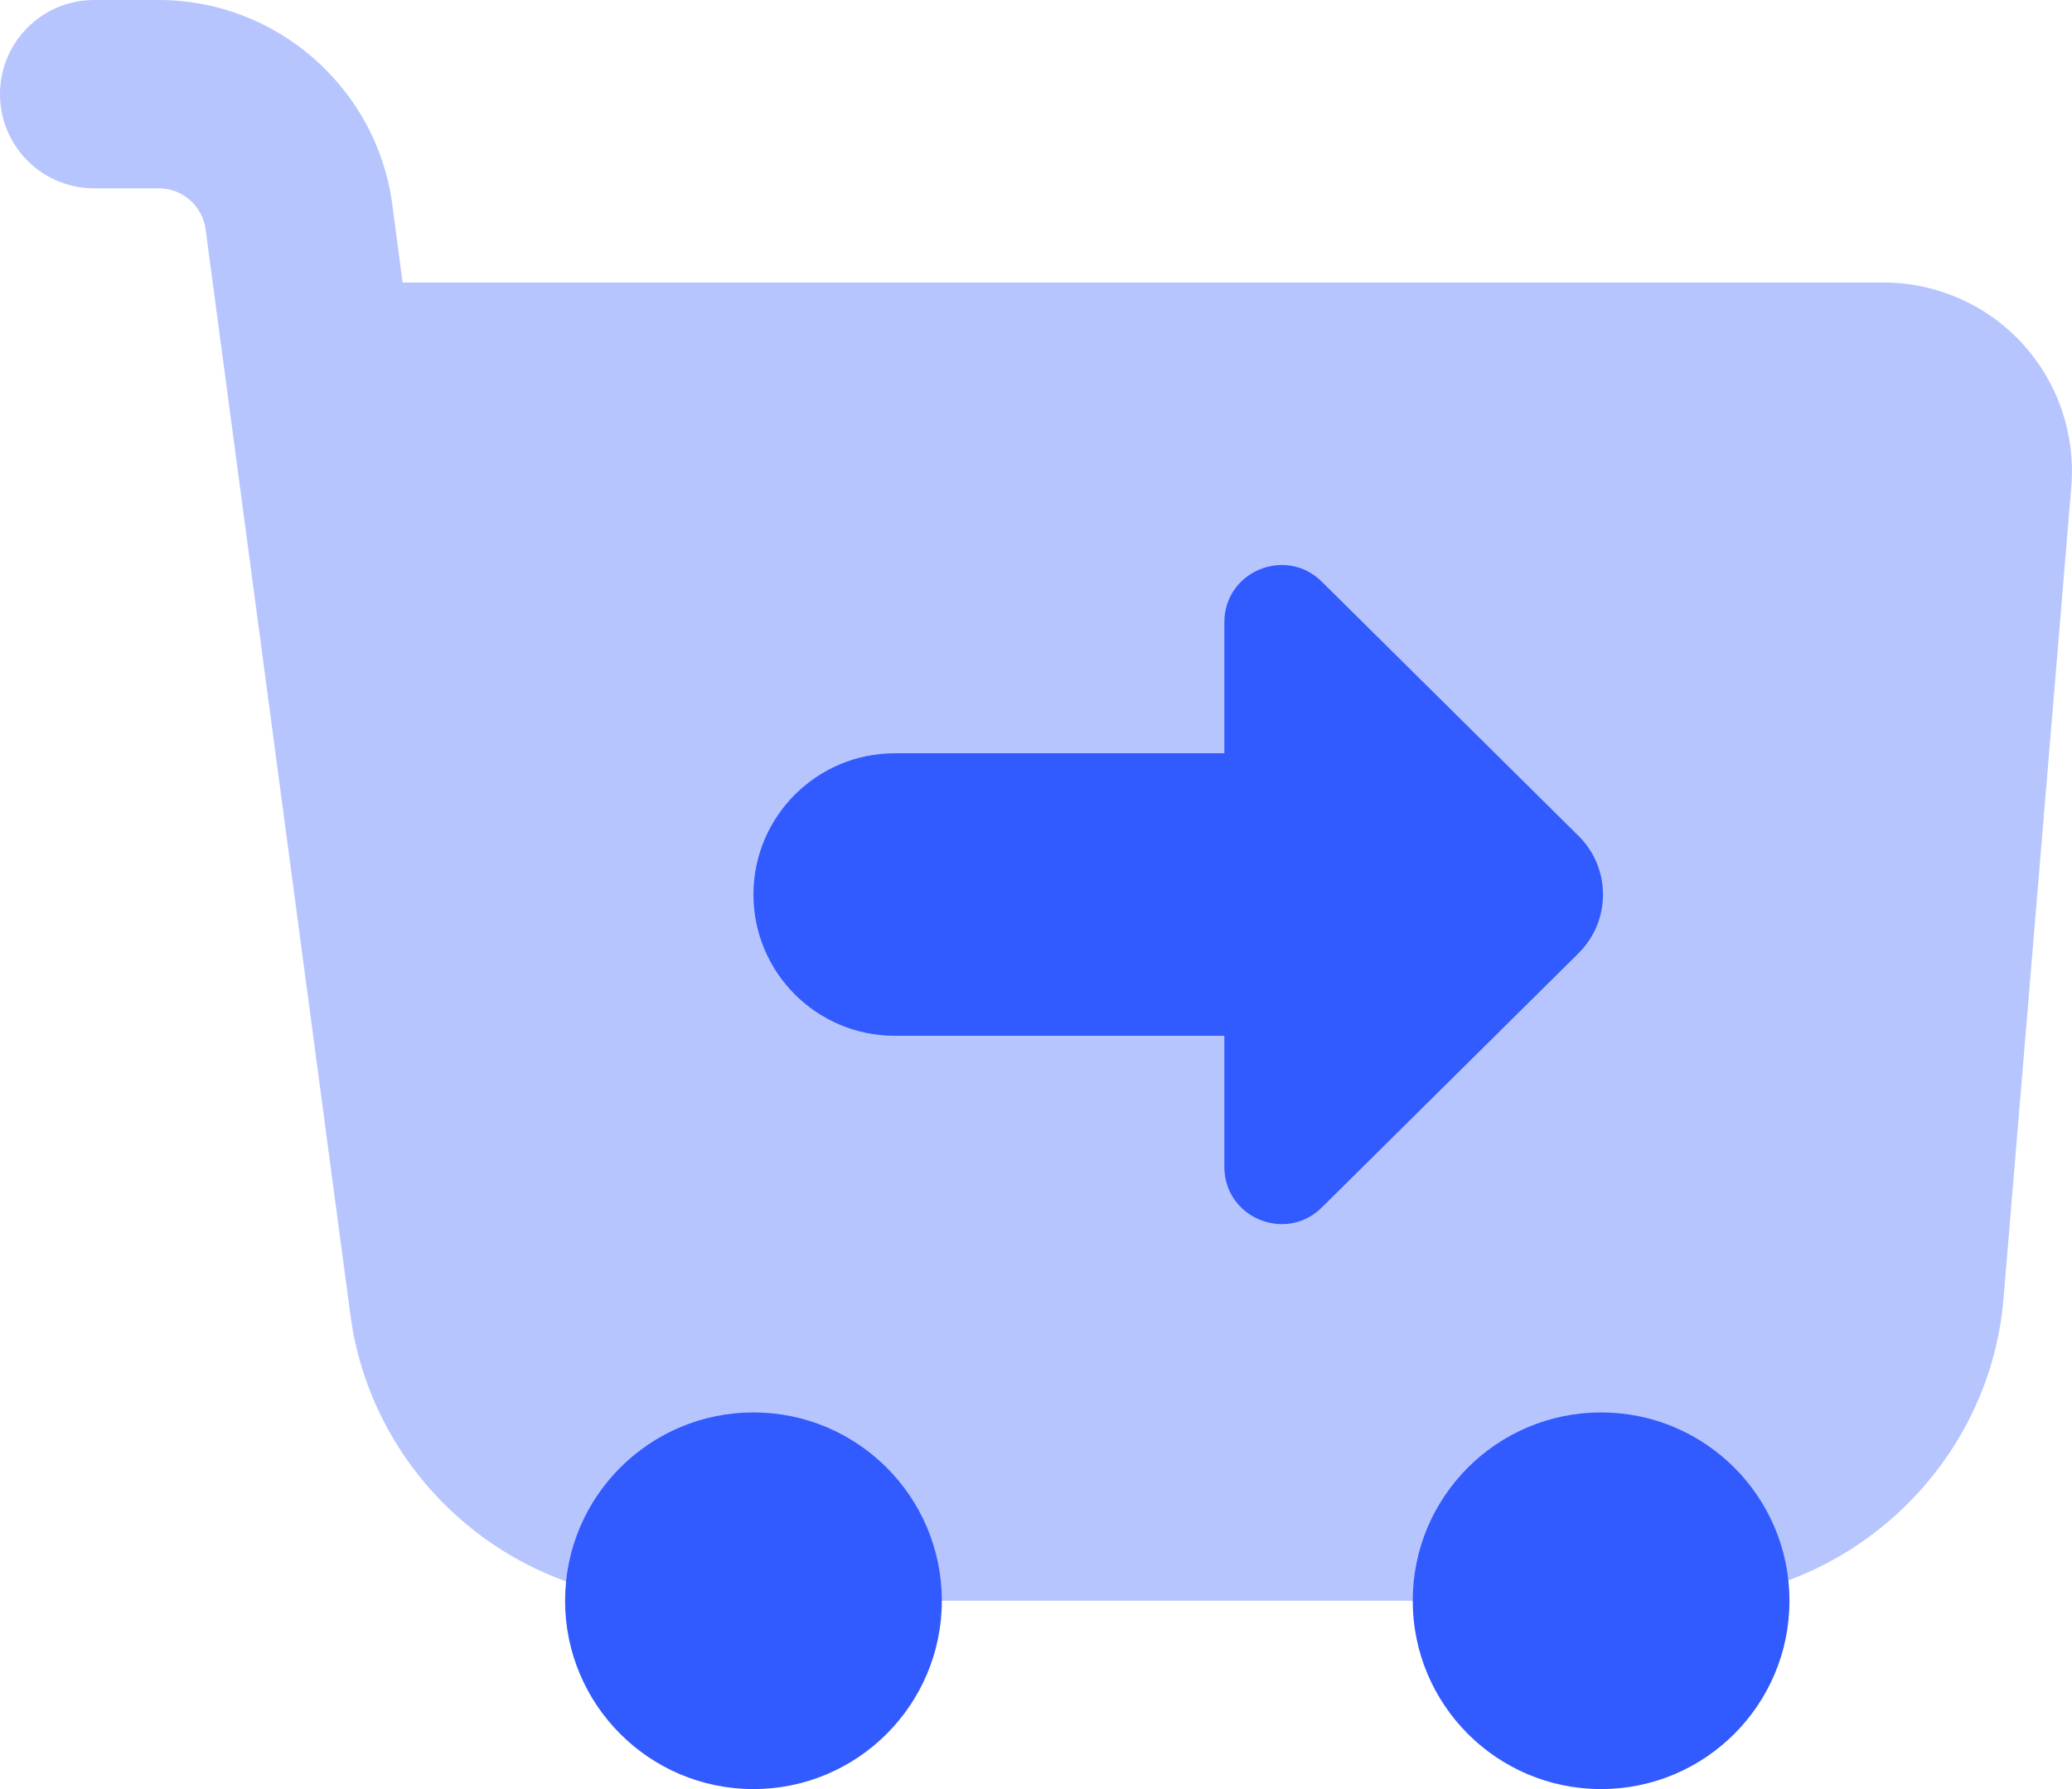
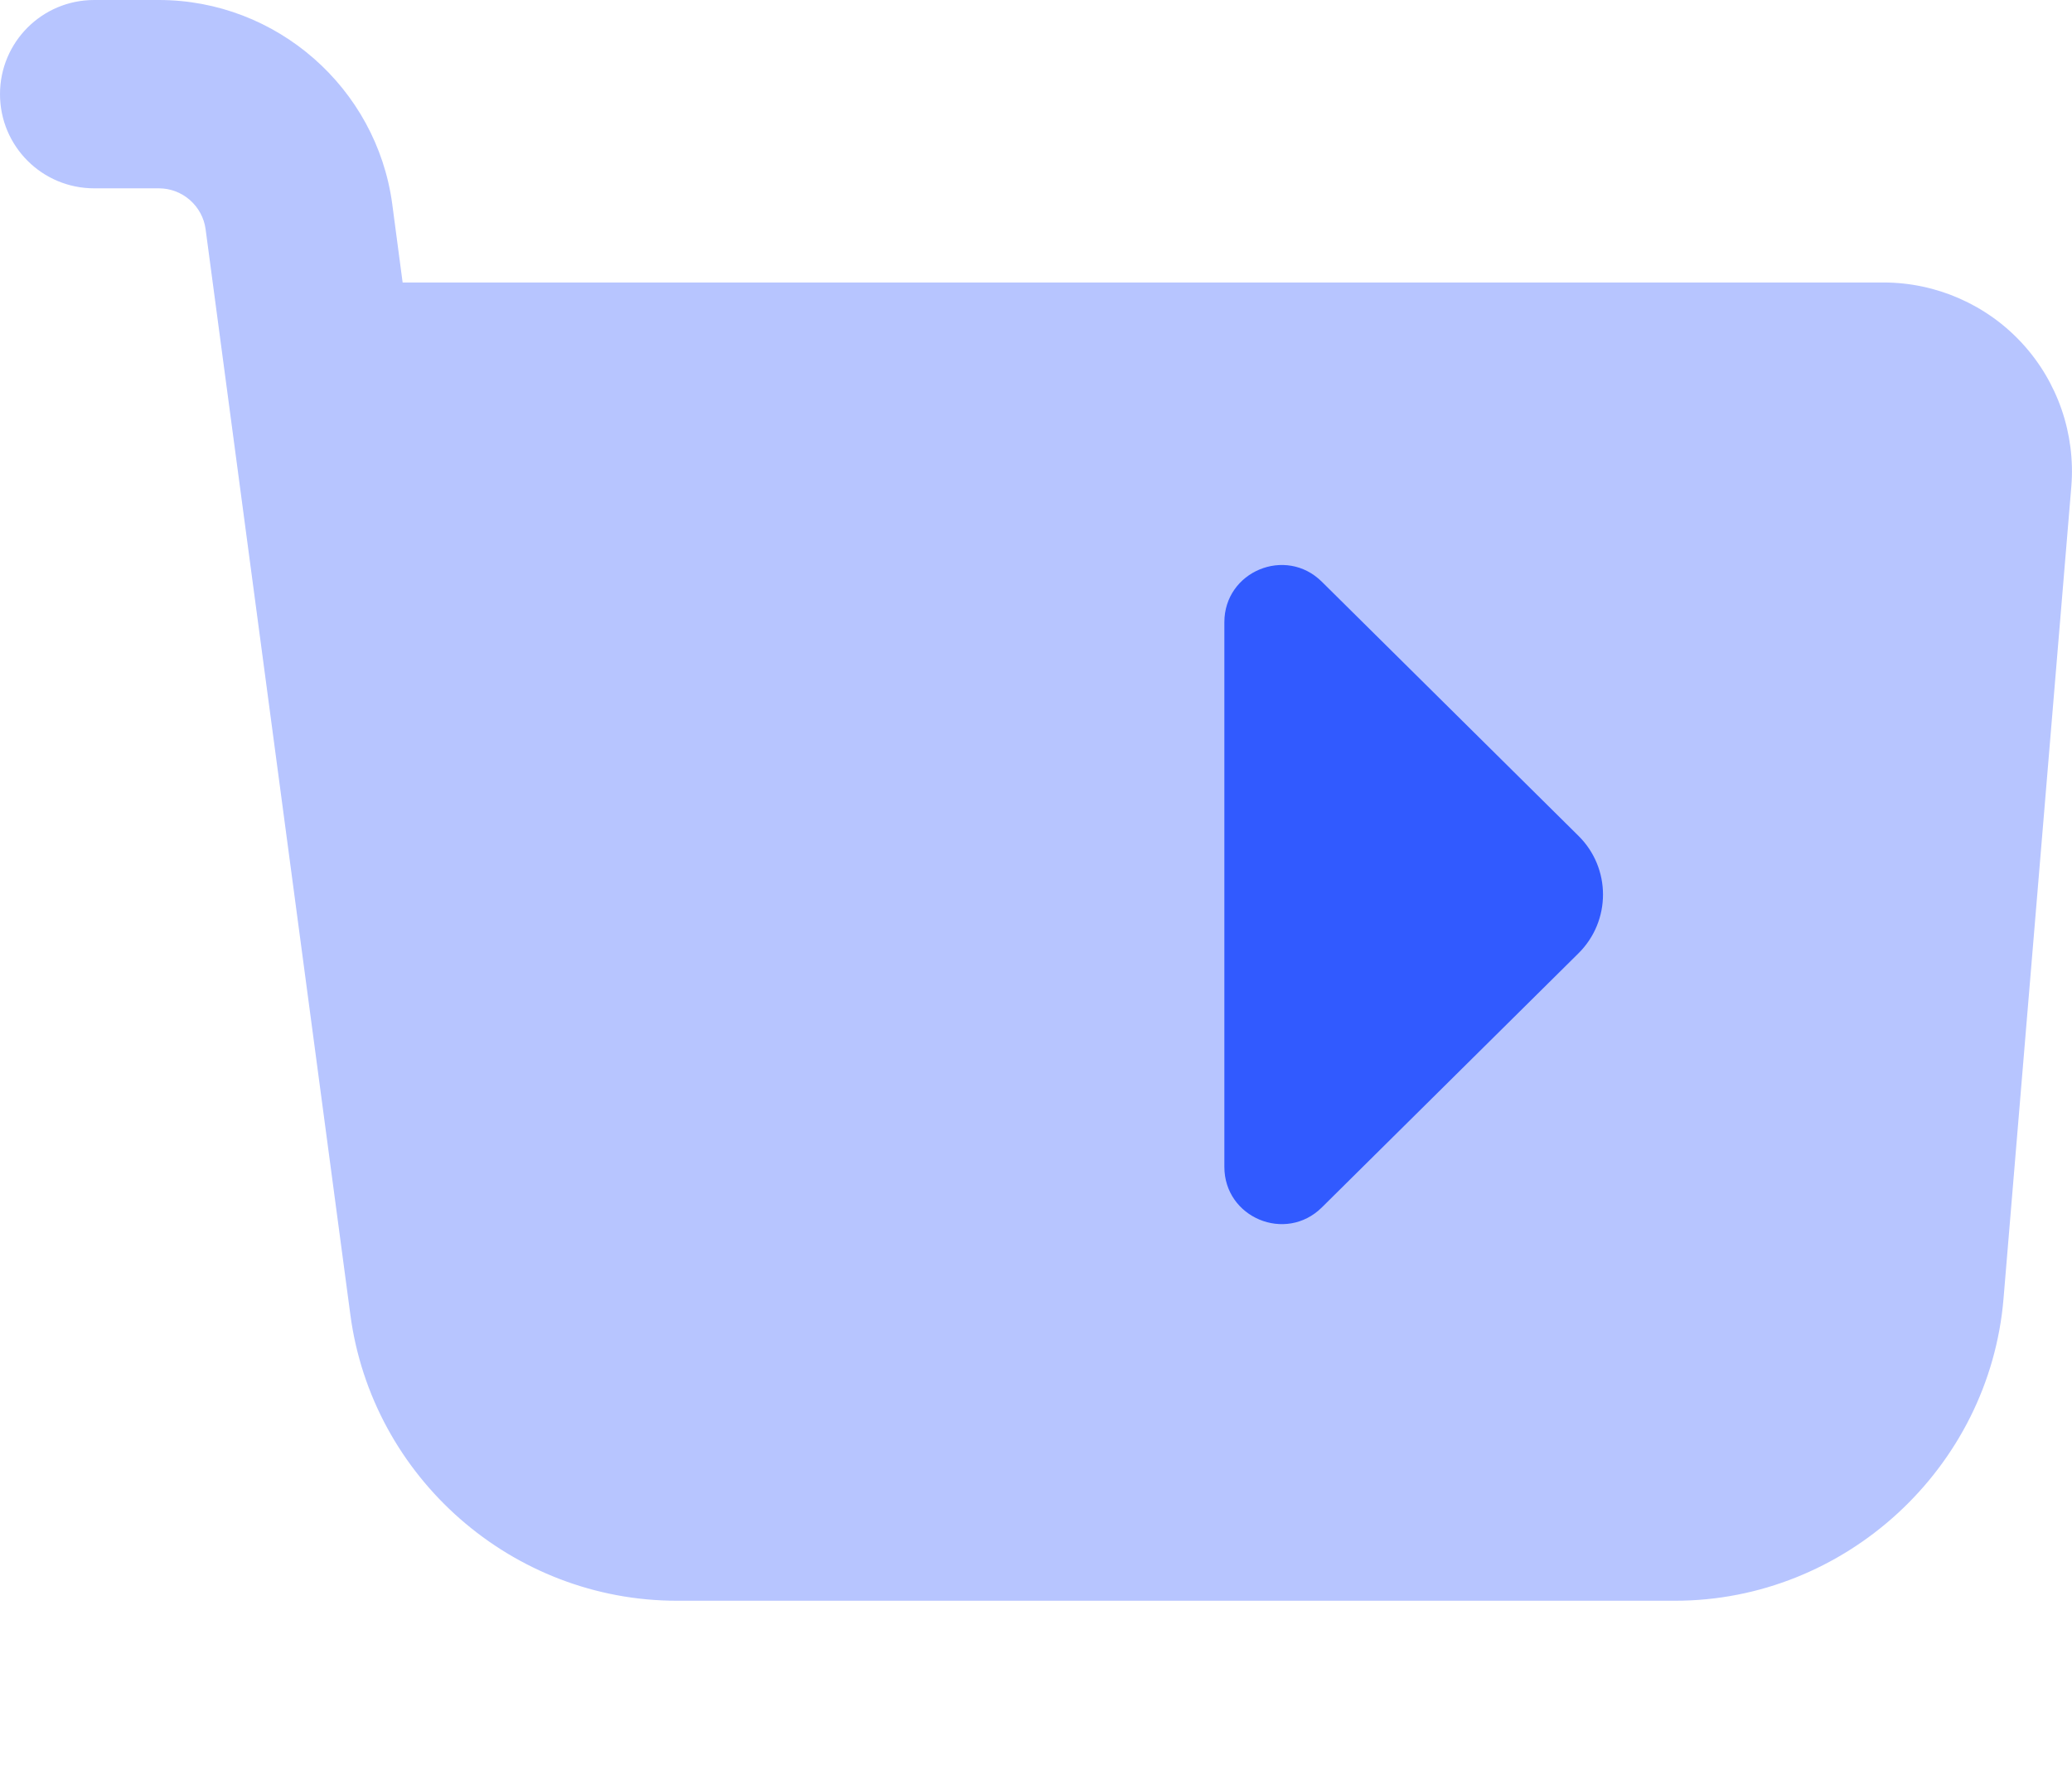
<svg xmlns="http://www.w3.org/2000/svg" width="88px" height="76px" viewBox="0 0 88 76" version="1.1">
  <title>icons8-checkout</title>
  <g id="Icons" stroke="none" stroke-width="1" fill="none" fill-rule="evenodd">
    <g id="Icons8" transform="translate(-1076, -516)" fill="#315AFF" fill-rule="nonzero">
      <g id="icons8-checkout" transform="translate(1076, 516)">
        <path d="M85.88,14.58 C84.372,12.94 82.228,12 79.996,12 L17.1,12 L16.66,8.676 C16,3.732 11.74,0 6.748,0 L4,0 C1.788,0 0,1.788 0,4 C0,6.212 1.788,8 4,8 L6.748,8 C7.748,8 8.6,8.748 8.732,9.736 L14.88,55.848 C15.8,62.776 21.764,68 28.752,68 L71.14,68 C78.364,68 84.492,62.364 85.092,55.164 L87.972,20.66 C88.152,18.436 87.392,16.22 85.88,14.58 Z" id="Path" opacity="0.35" />
-         <circle id="Oval" cx="32" cy="68" r="8" />
-         <circle id="Oval" cx="68" cy="68" r="8" />
        <path d="M52,49.568 C52,51.728 54.604,52.812 56.14,51.292 L67.04,40.496 C68.428,39.12 68.428,36.88 67.04,35.508 L56.14,24.712 C54.604,23.188 52,24.276 52,26.432 L52,49.568 Z" id="Path" />
-         <path d="M56,32 C56,32 40.088,32 38,32 C34.688,32 32,34.688 32,38 C32,41.312 34.688,44 38,44 C40.088,44 56,44 56,44 L56,32 Z" id="Path" />
      </g>
    </g>
  </g>
</svg>